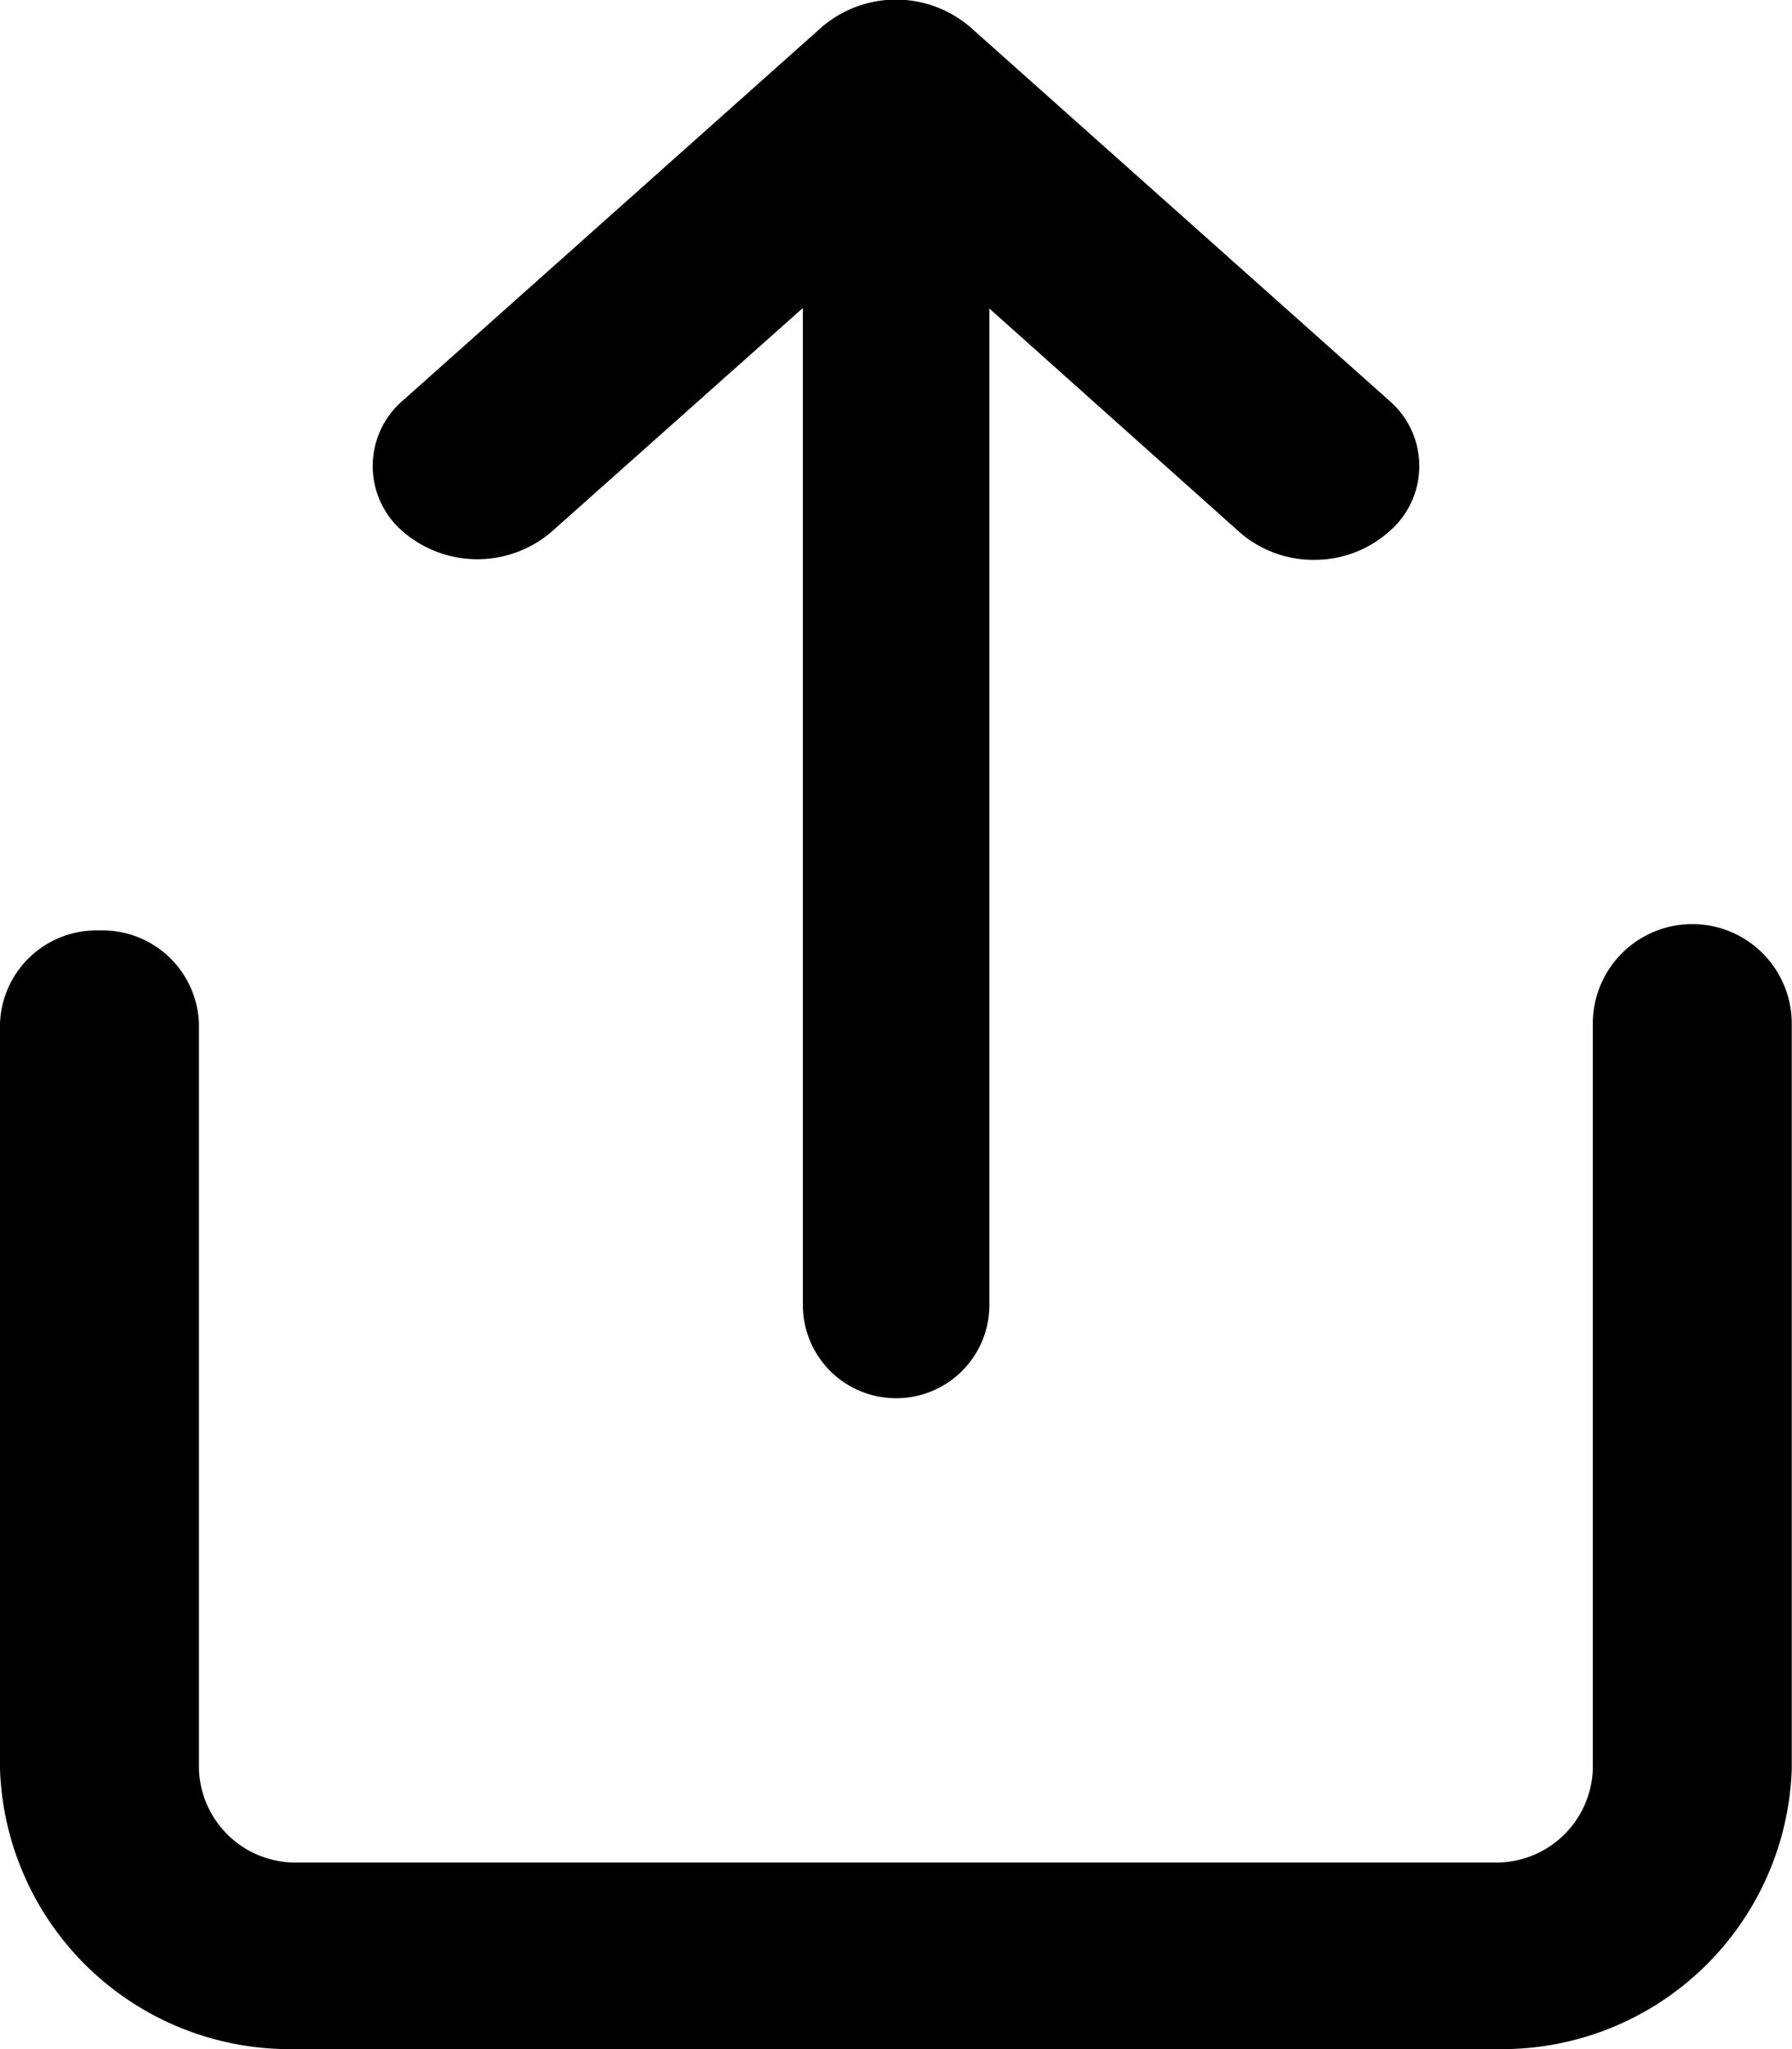
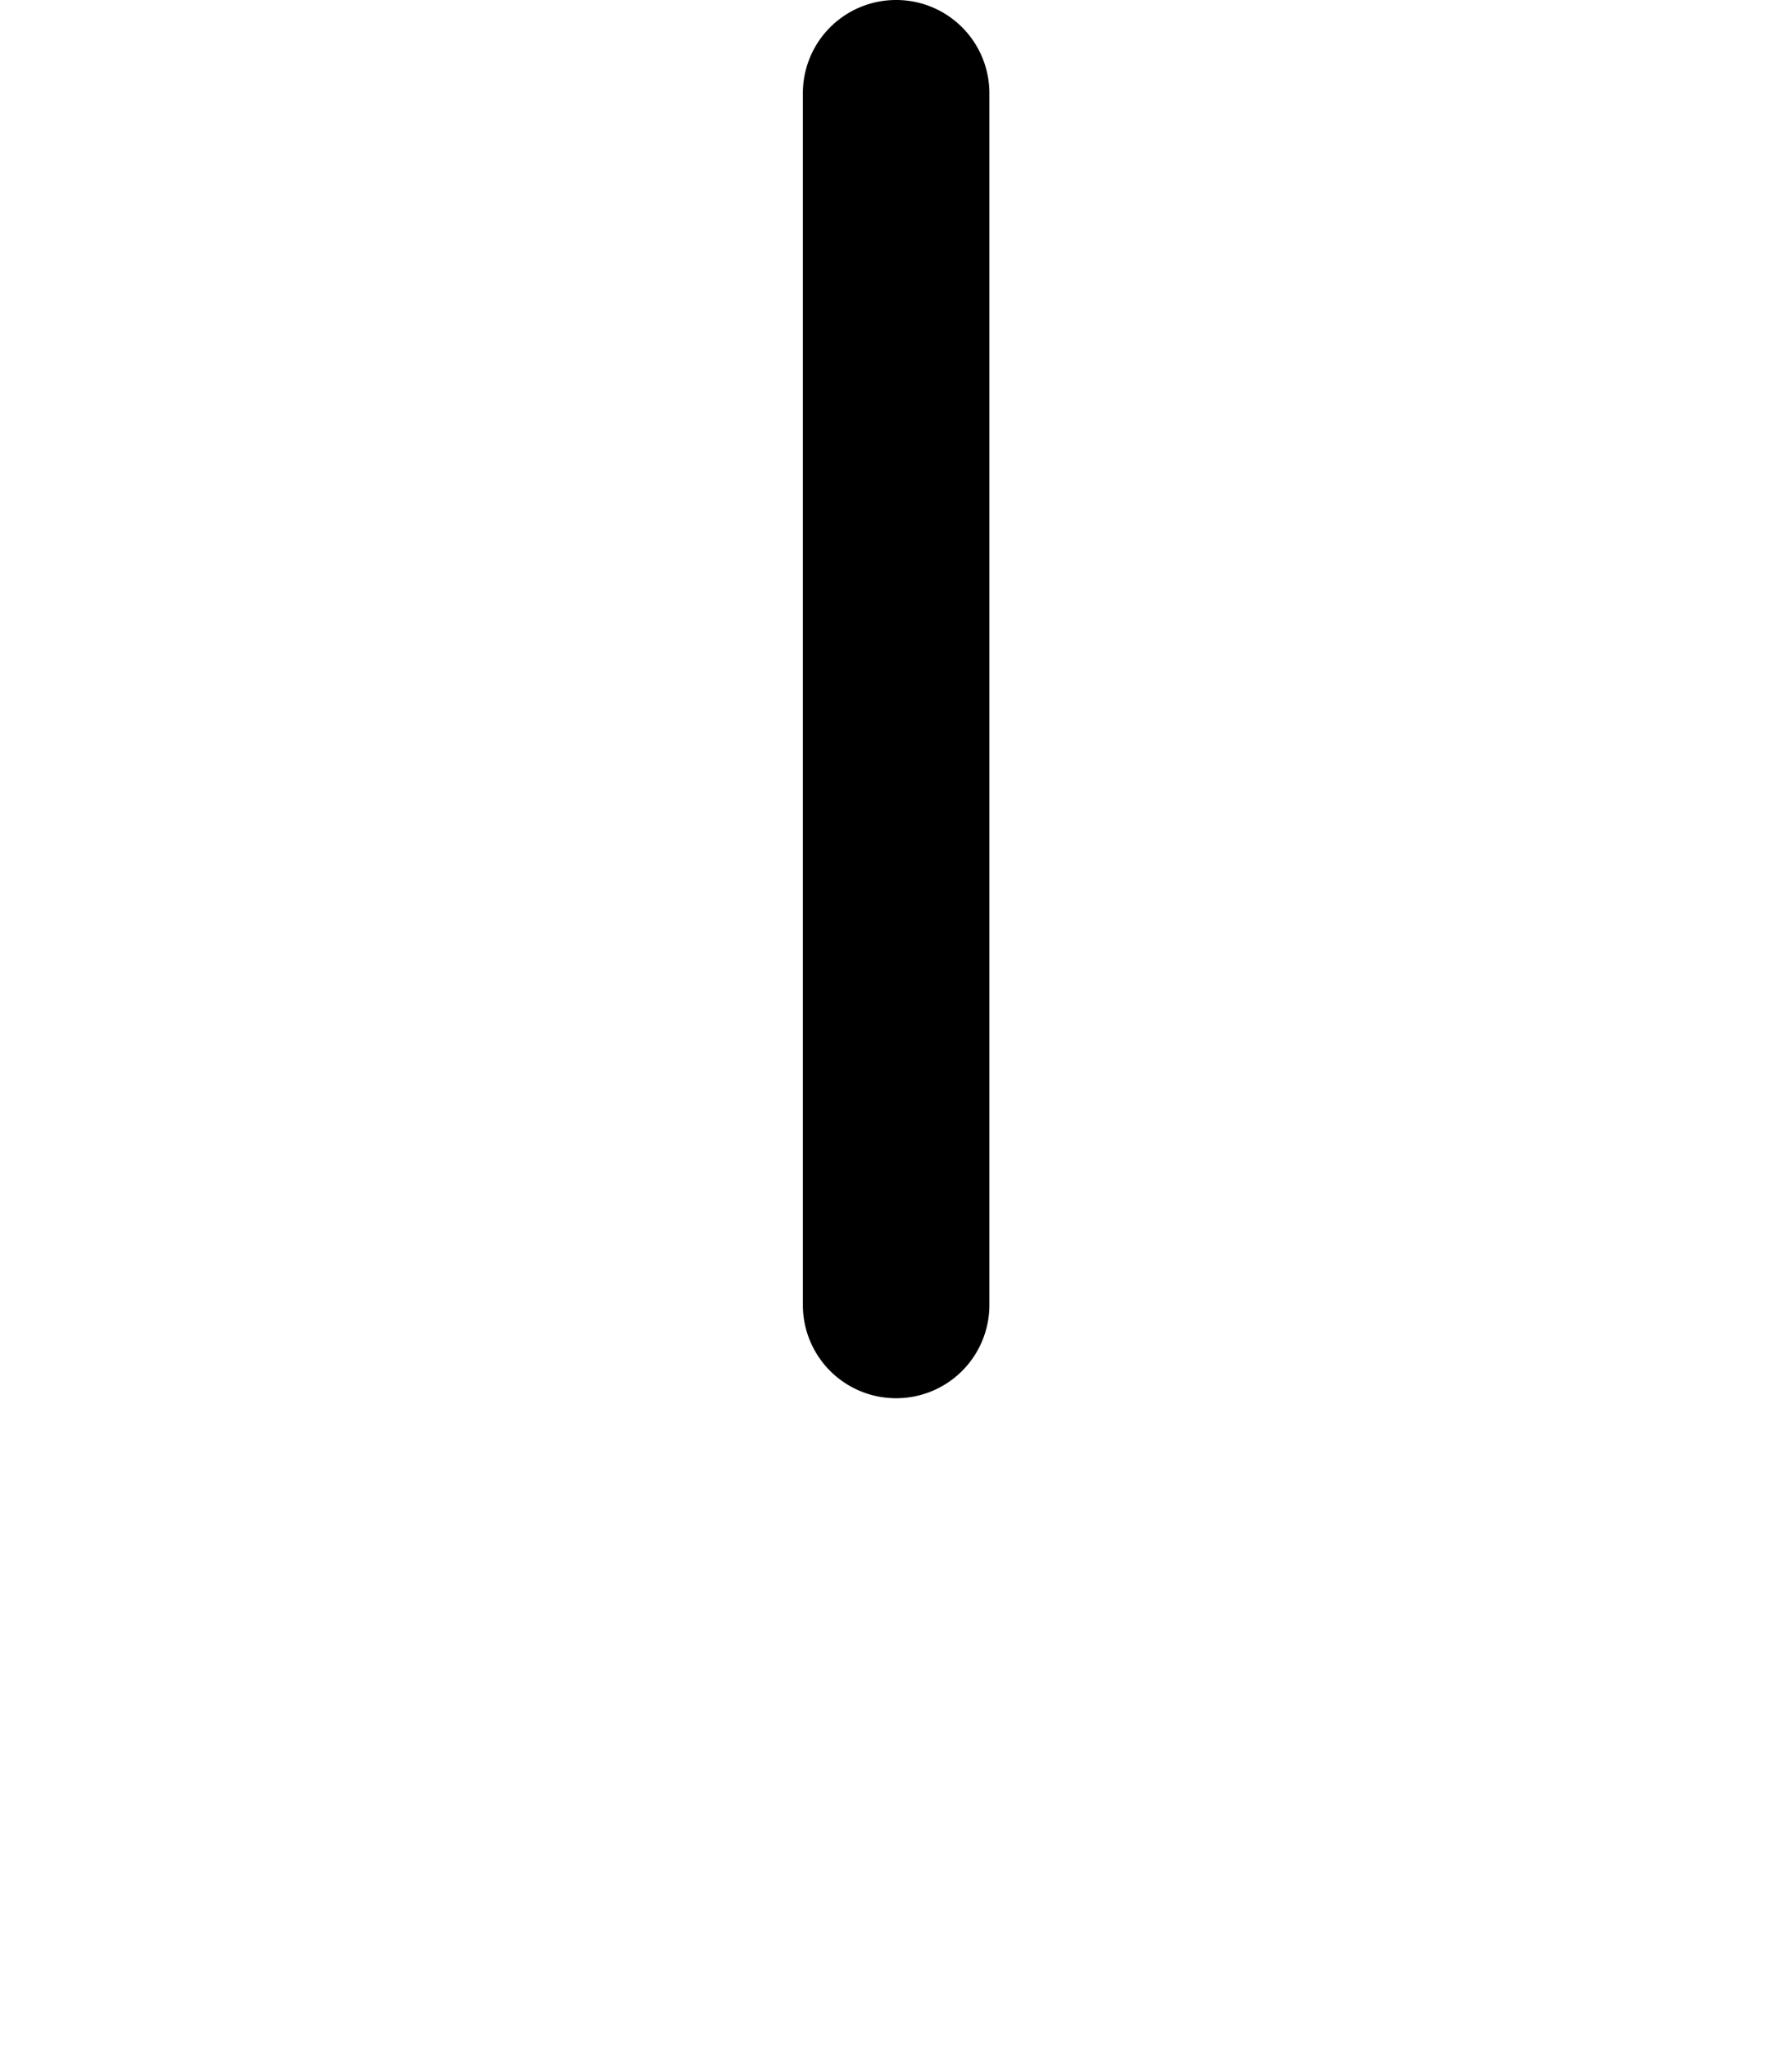
<svg xmlns="http://www.w3.org/2000/svg" id="_8666719_share_icon" data-name="8666719_share_icon" width="14.412" height="16.471" viewBox="0 0 14.412 16.471">
-   <path id="패스_8" data-name="패스 8" d="M15.01,19.991H5.4A2.331,2.331,0,0,1,3,17.743V11.749A.776.776,0,0,1,3.8,11a.776.776,0,0,1,.8.749v5.994a.777.777,0,0,0,.8.749H15.01a.777.777,0,0,0,.8-.749V11.749a.8.8,0,0,1,1.6,0v5.994A2.331,2.331,0,0,1,15.01,19.991Z" transform="translate(-3 -3.521)" />
-   <path id="패스_9" data-name="패스 9" d="M14.576,5.5a.9.9,0,0,1-.6-.219L11.209,2.809,8.437,5.276a.917.917,0,0,1-1.19,0,.693.693,0,0,1,0-1.06l3.367-3a.917.917,0,0,1,1.19,0l3.367,3a.693.693,0,0,1,0,1.06A.9.9,0,0,1,14.576,5.5Z" transform="translate(-4.003 -1)" />
  <path id="선_120" data-name="선 120" d="M-.251,10.239A.749.749,0,0,1-1,9.49V-.251A.749.749,0,0,1-.251-1,.749.749,0,0,1,.5-.251V9.49A.749.749,0,0,1-.251,10.239Z" transform="translate(7.457 1)" />
</svg>